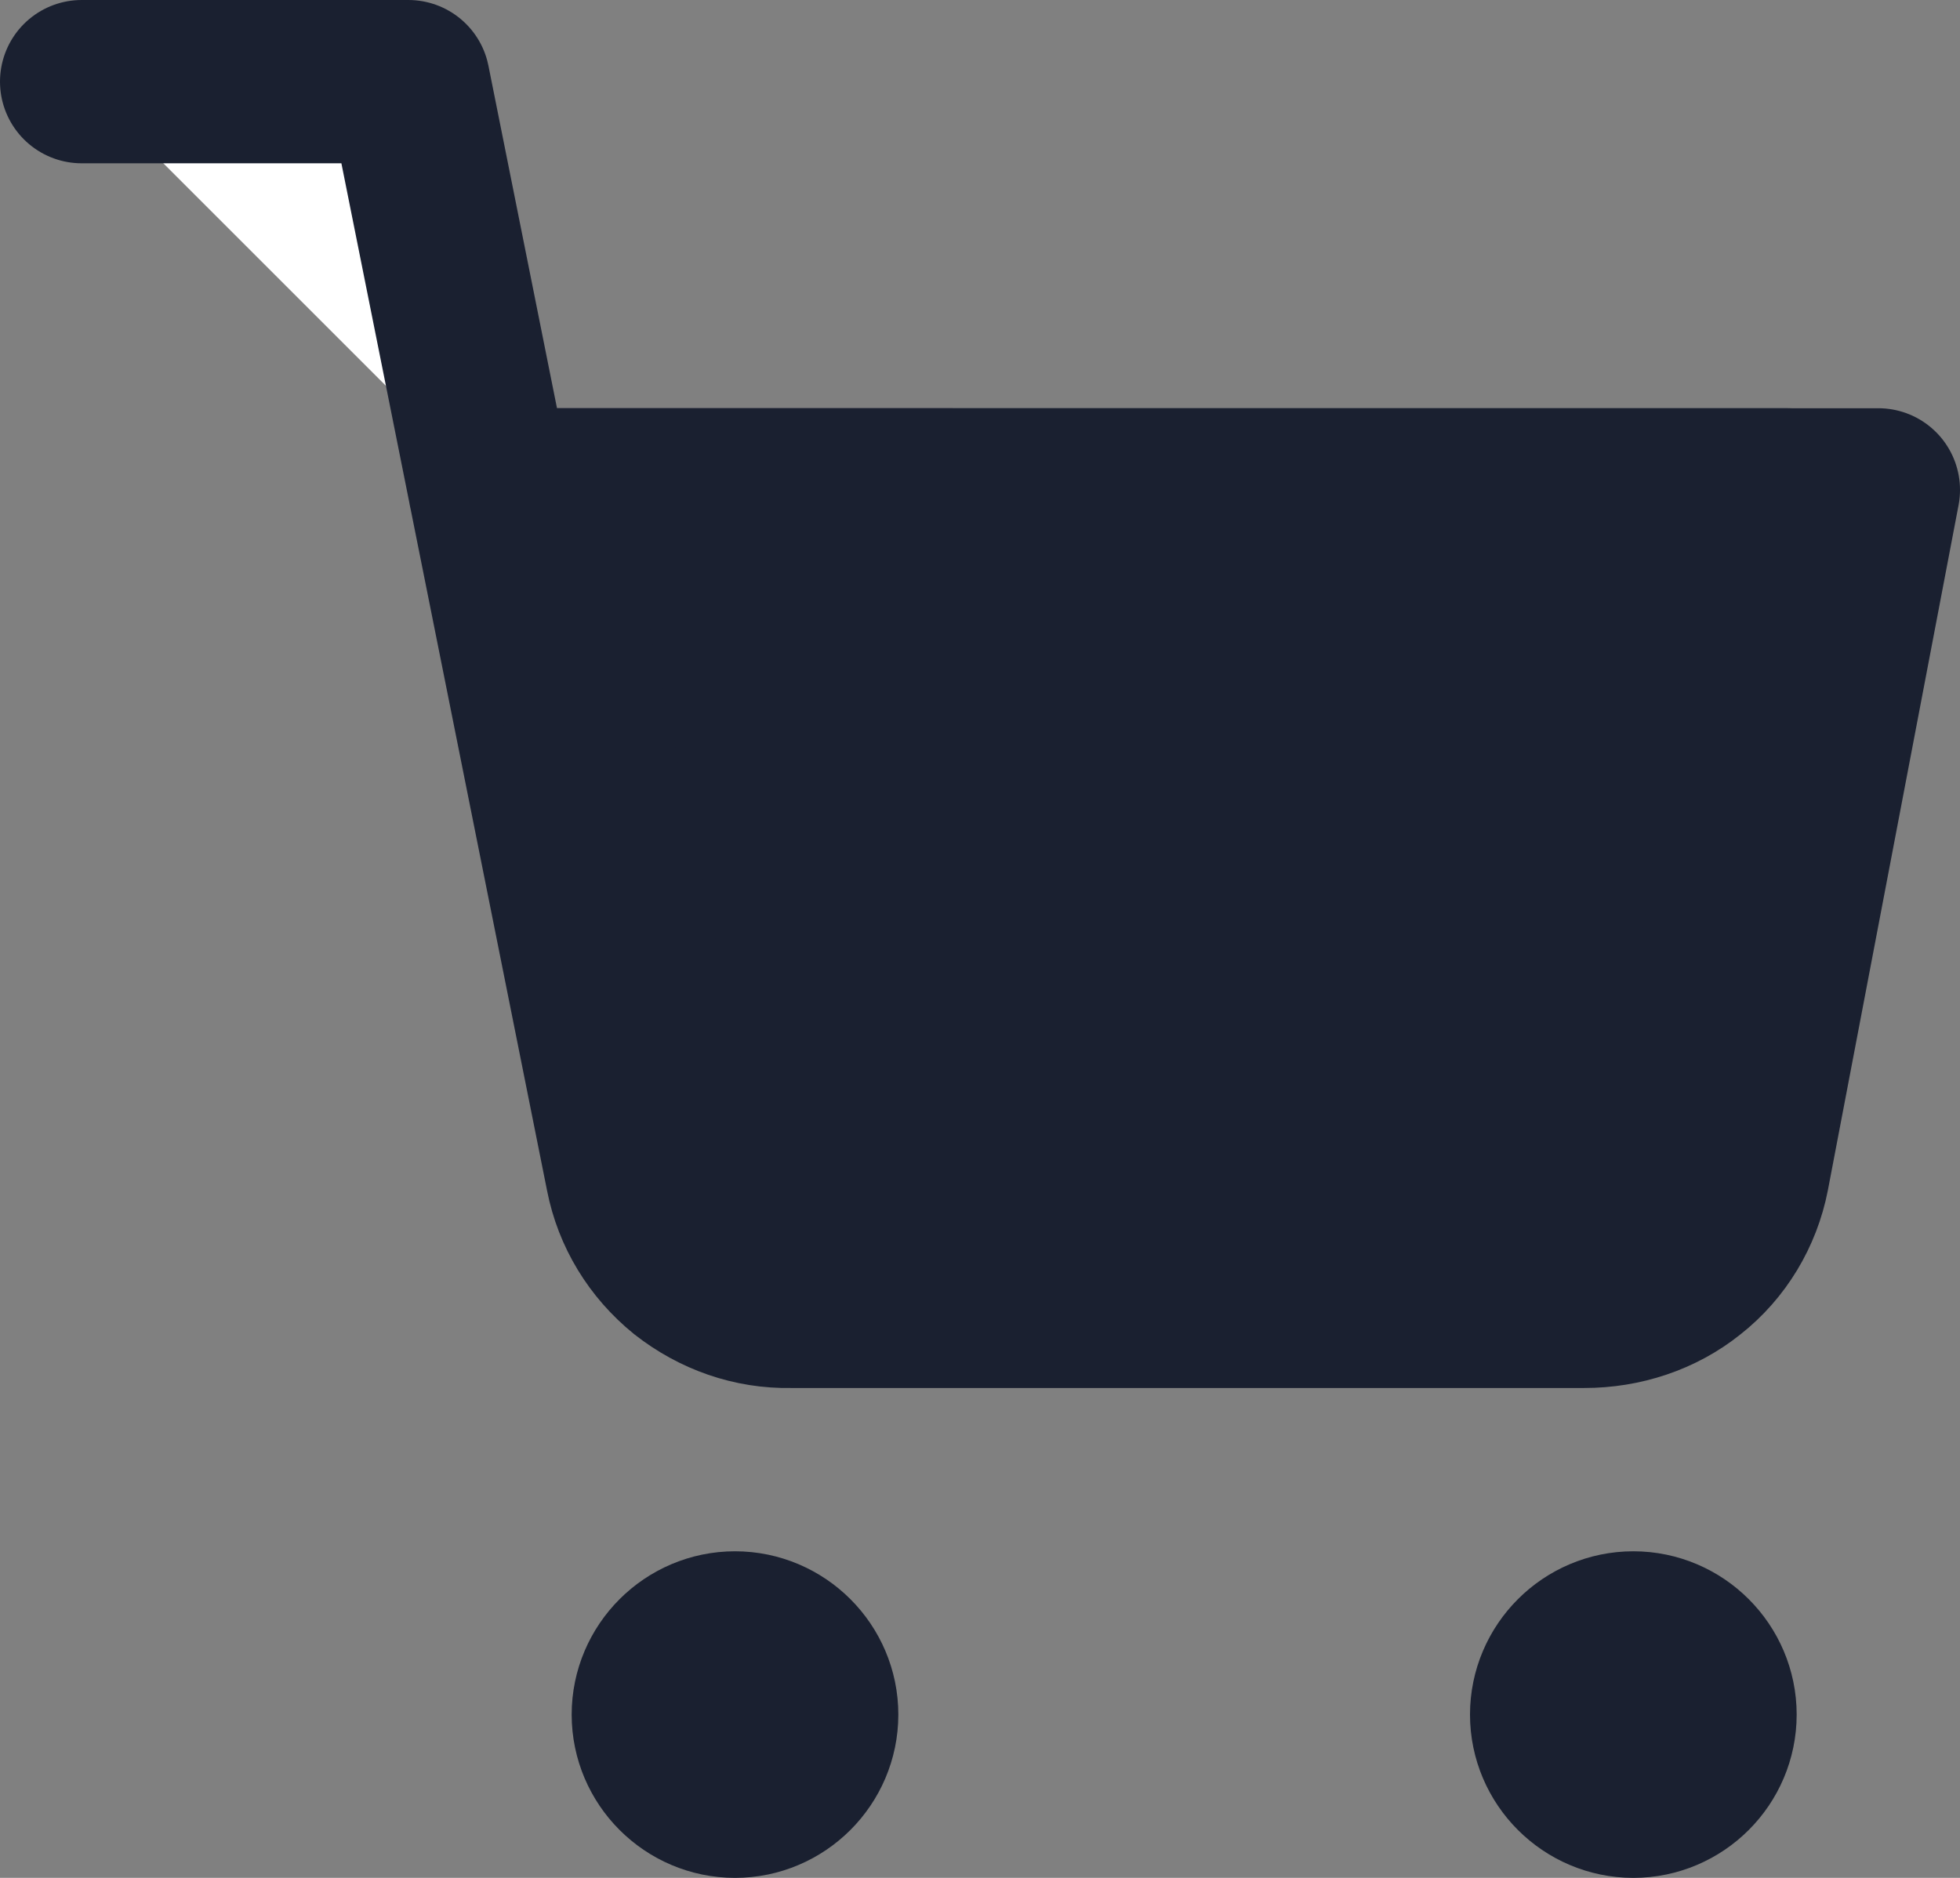
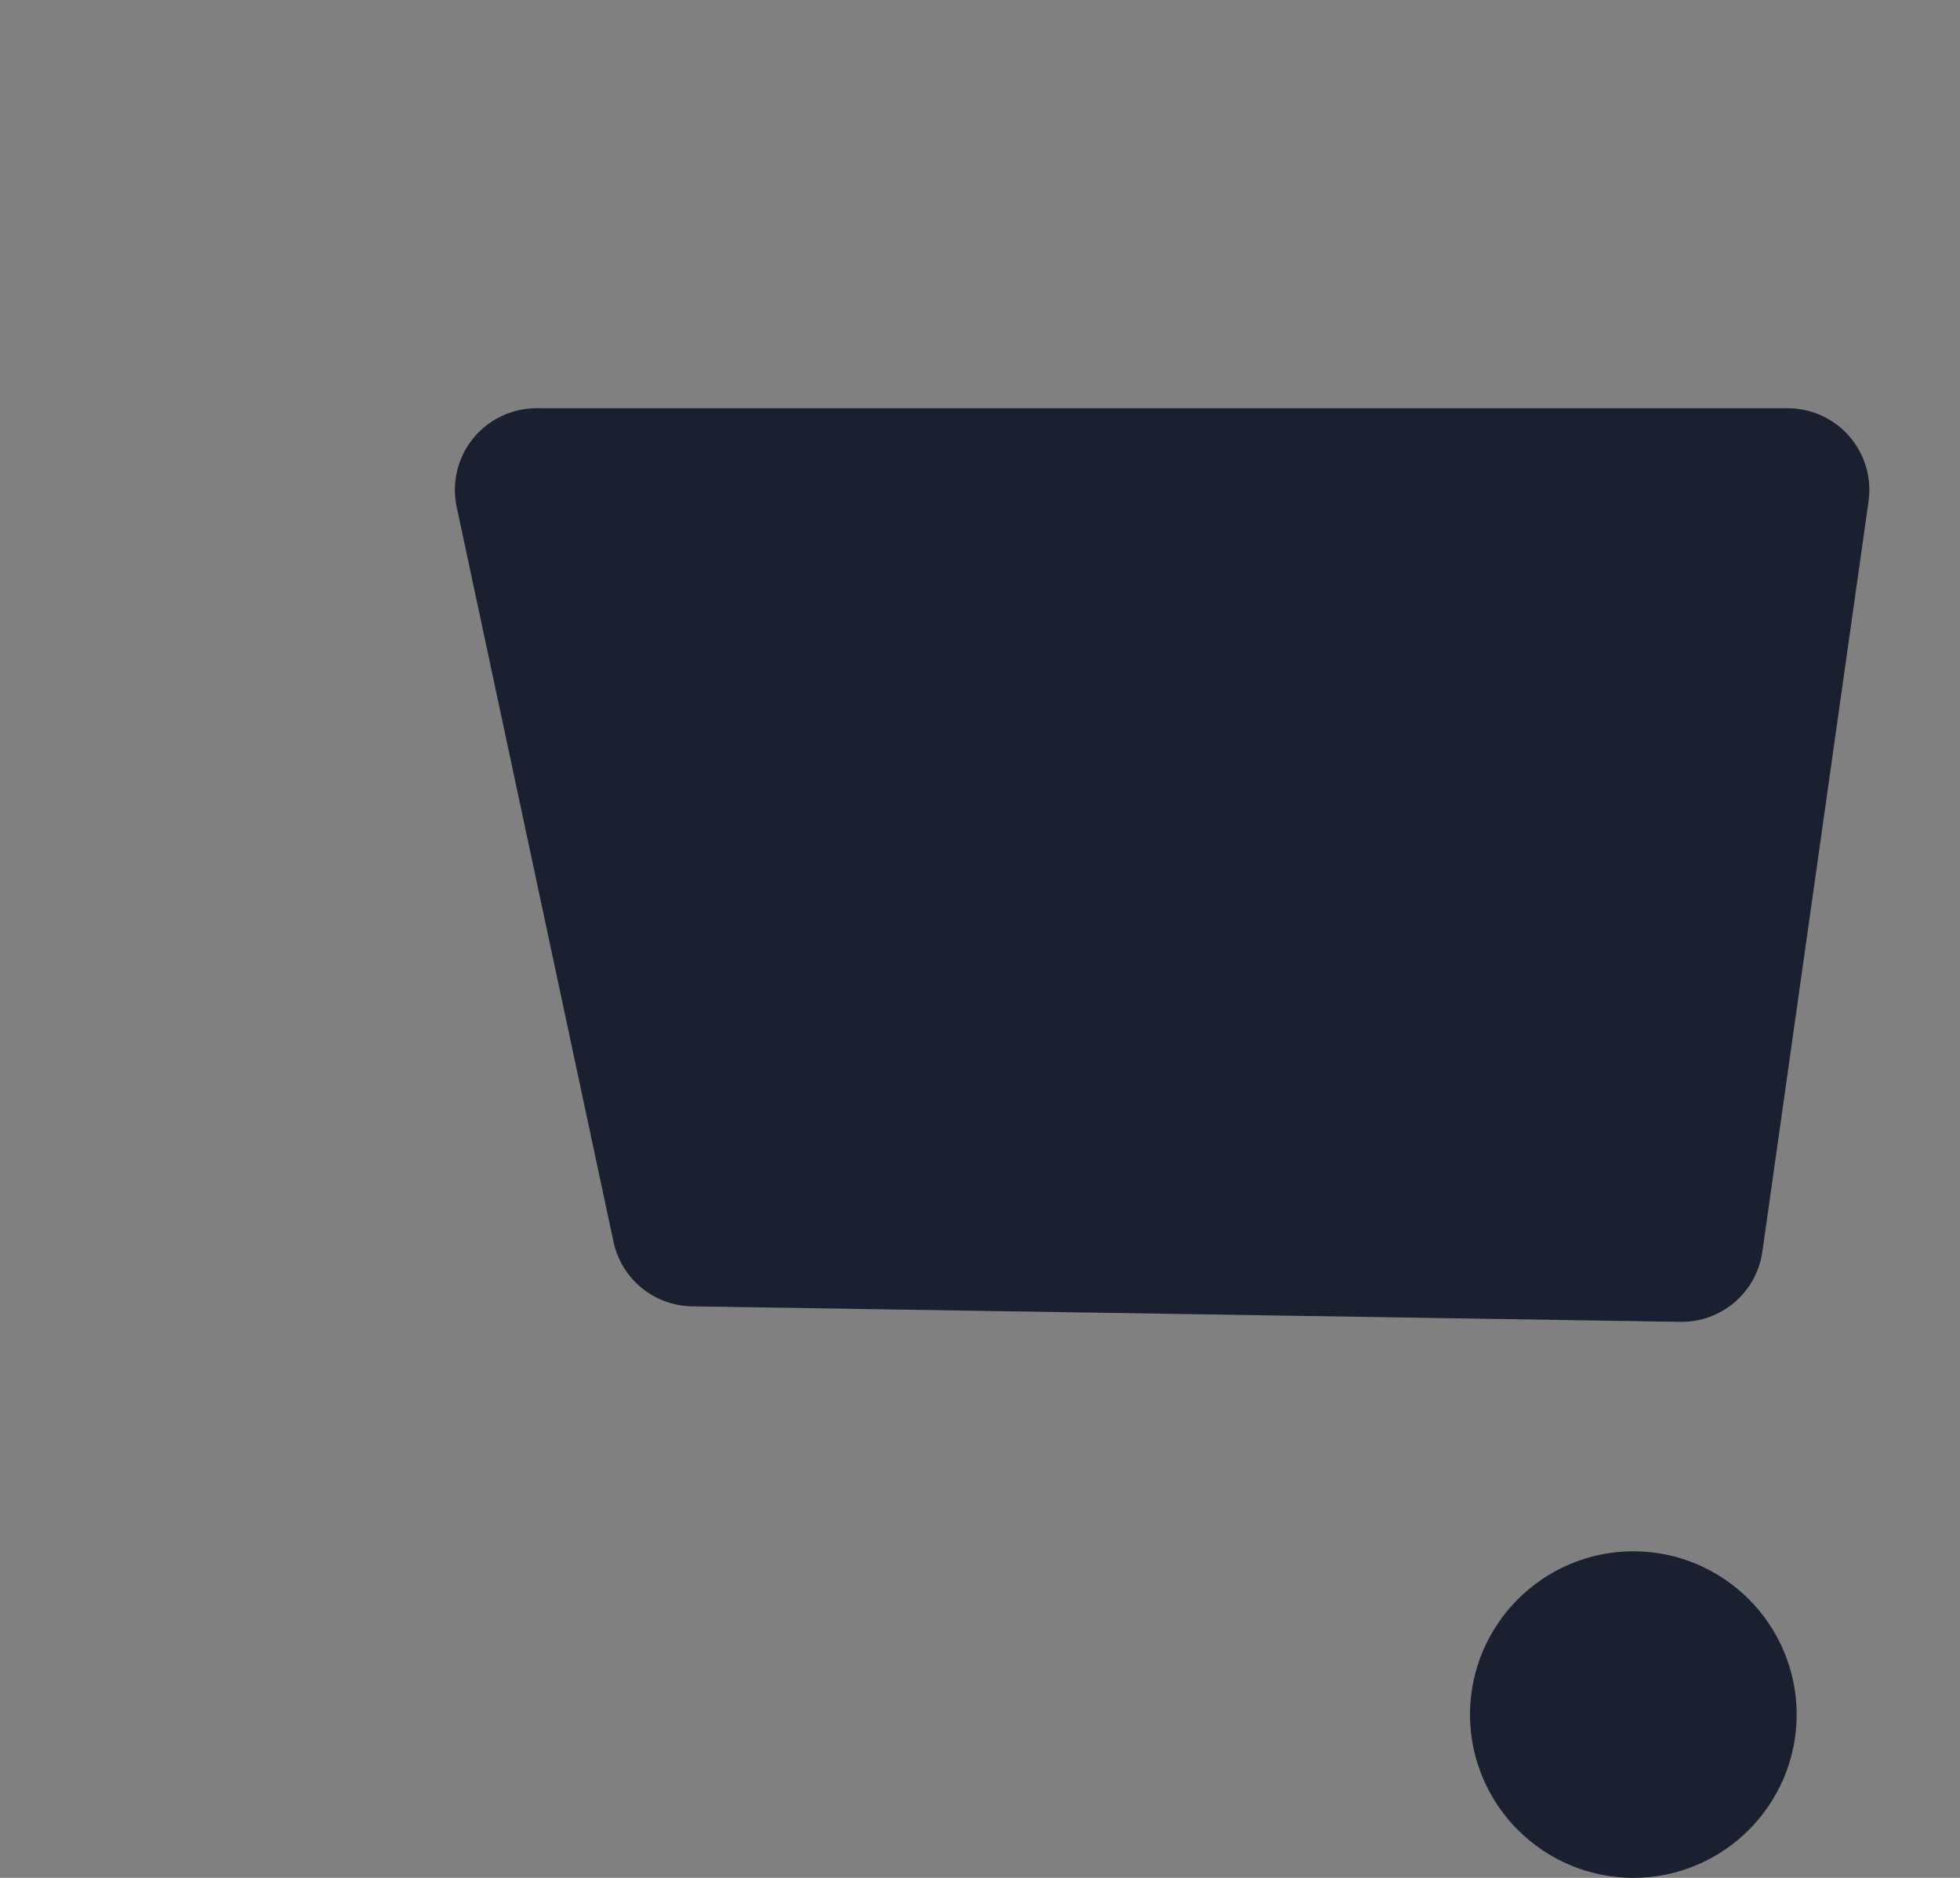
<svg xmlns="http://www.w3.org/2000/svg" id="Lager_1" data-name="Lager 1" width="24" height="23" viewBox="0 0 24 23">
  <rect x="0" y="0" width="24" height="23" fill="#808080" stroke="none" />
  <defs>
    <style>
      .cls-1 {
        fill: #1a2030;
      }

      .cls-1, .cls-2, .cls-3 {
        stroke: #1a2030;
        stroke-linecap: round;
        stroke-linejoin: round;
        stroke-width: 2px;
      }

      .cls-2 {
        fill: none;
      }

      .cls-3 {
        fill: #fff;
      }
    </style>
  </defs>
-   <path class="cls-2" d="m9,22c.55,0,1-.45,1-1s-.45-1-1-1-1,.45-1,1,.45,1,1,1Z" />
  <path class="cls-2" d="m20,22c.55,0,1-.45,1-1s-.45-1-1-1-1,.45-1,1,.45,1,1,1Z" />
-   <path class="cls-3" d="m1,1h4l2.68,13.39c.09.46.34.87.71,1.17.37.29.82.45,1.29.44h9.72c.47,0,.93-.15,1.29-.44.37-.29.62-.71.71-1.17l1.6-8.39H6" />
  <polygon class="cls-1" points="20.59 15.19 8.49 15 6.57 6 21.89 6 20.59 15.19" />
</svg>